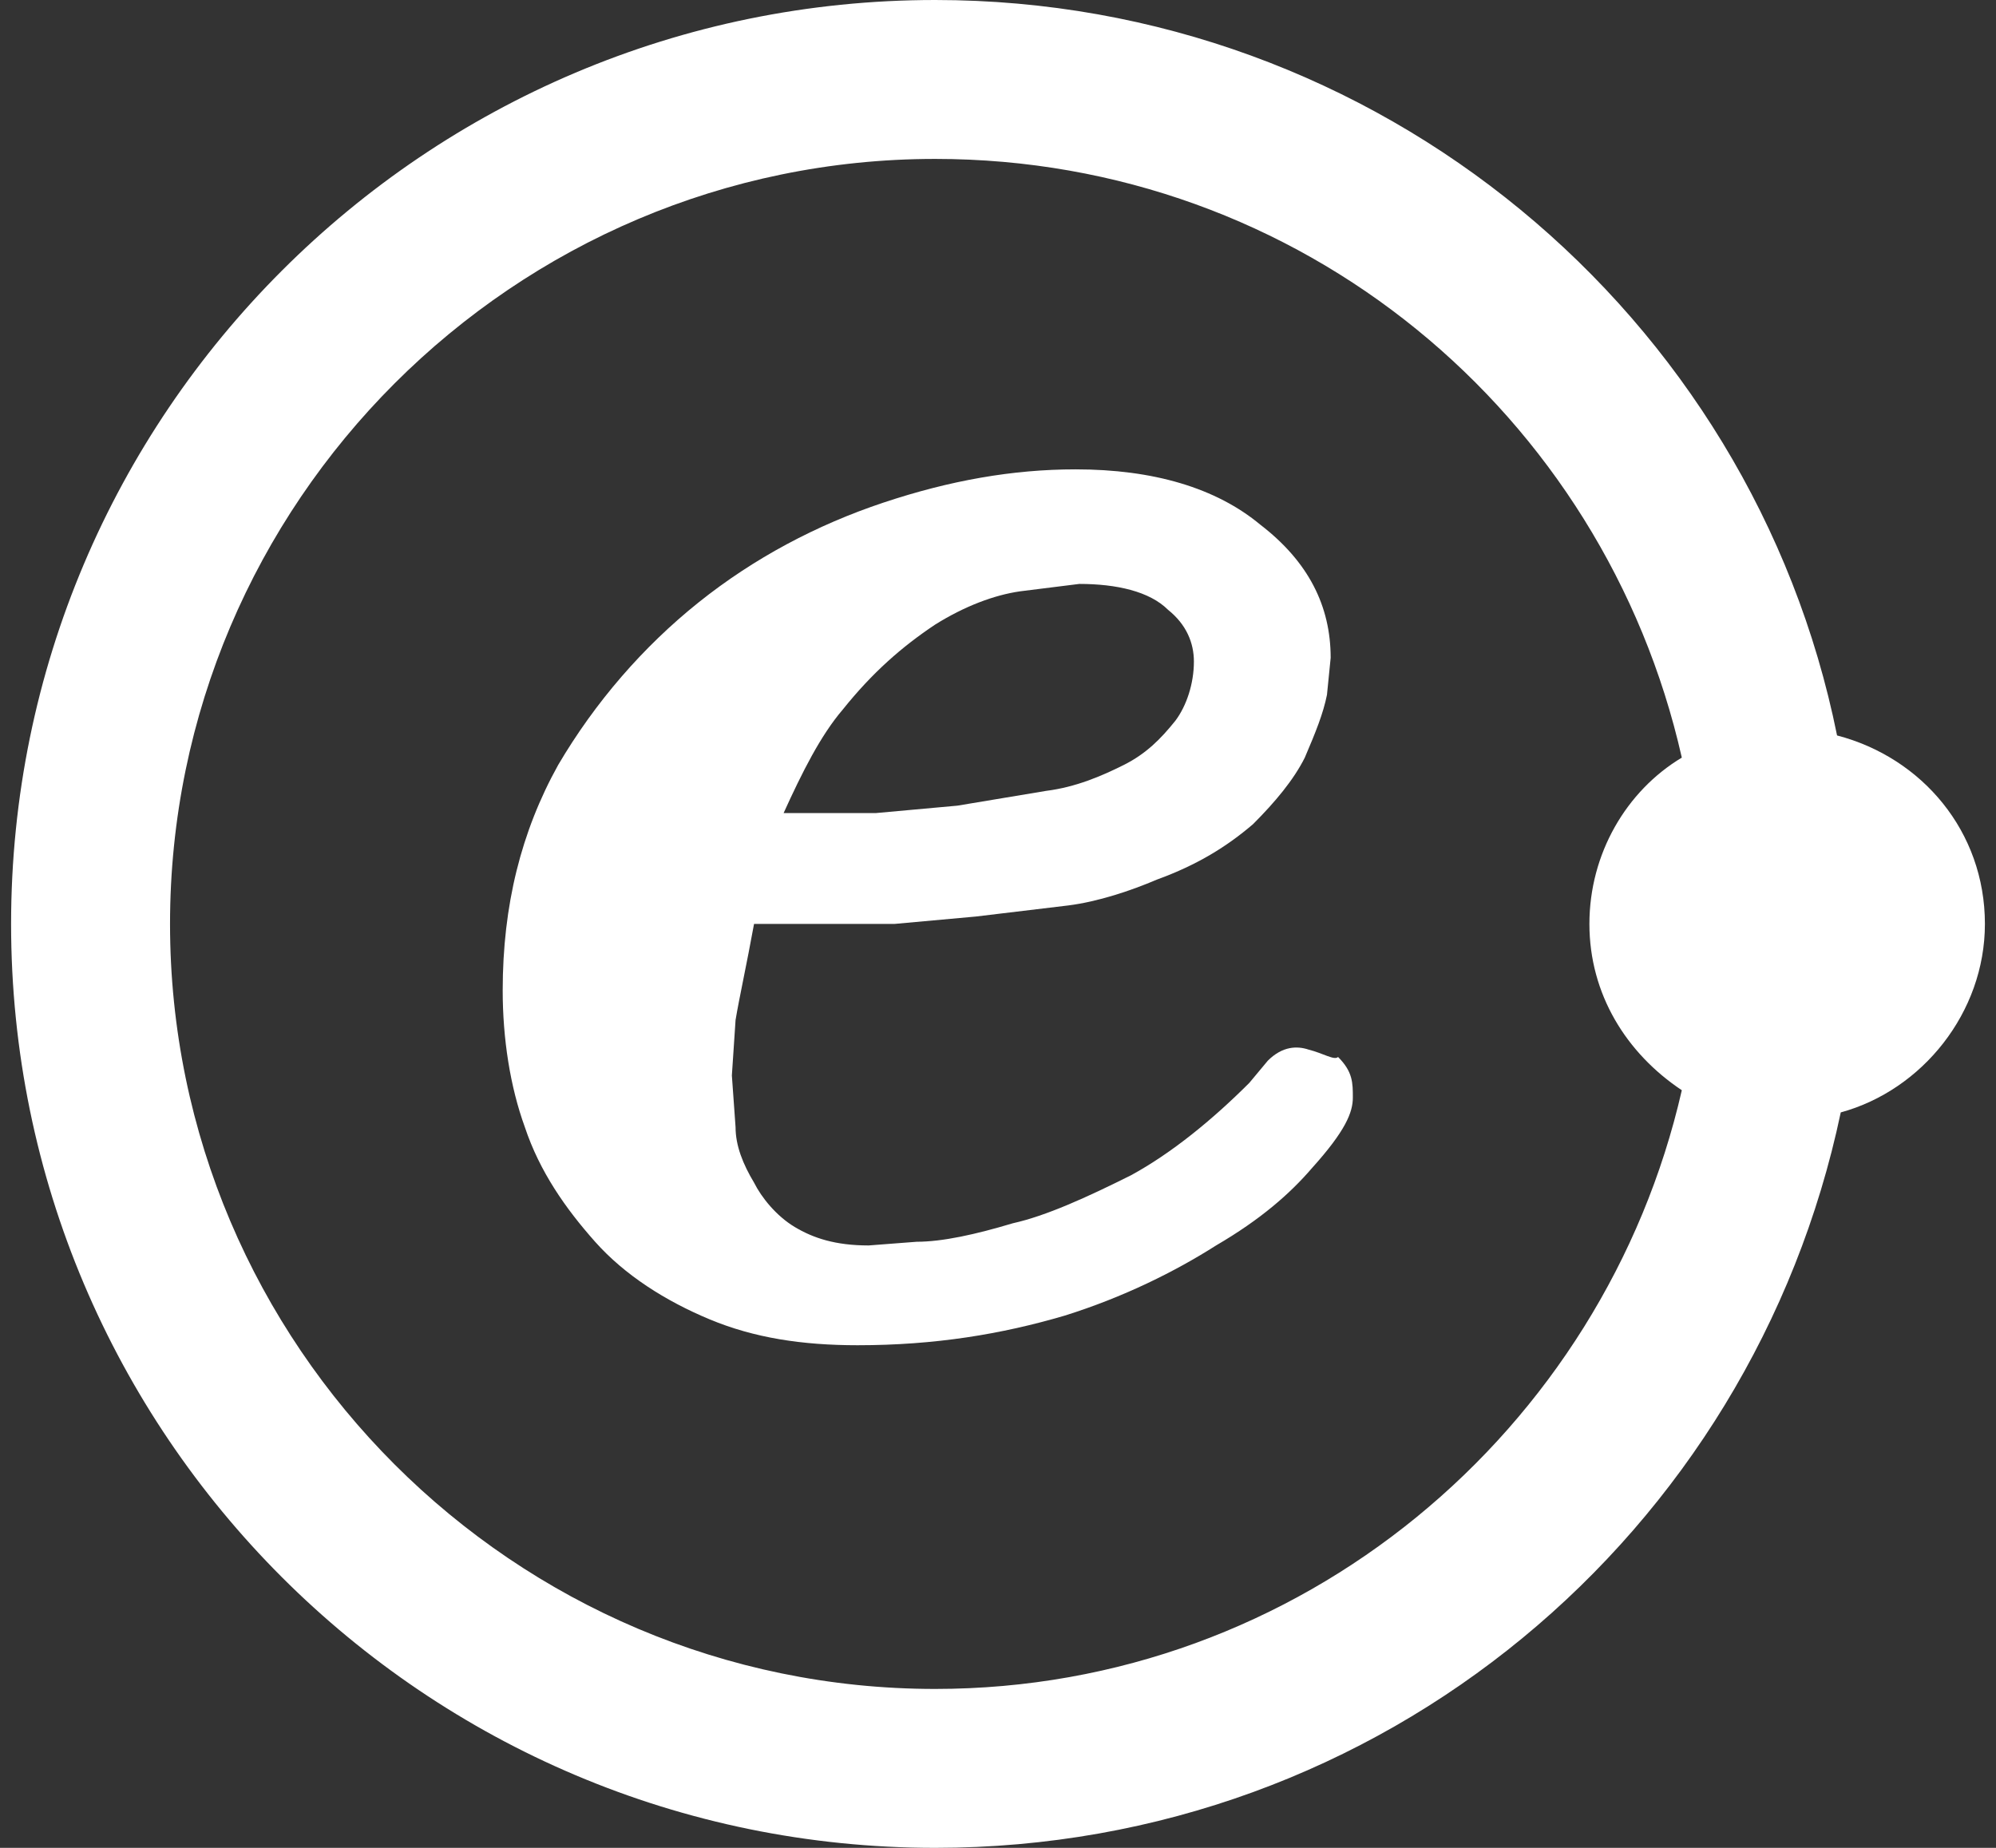
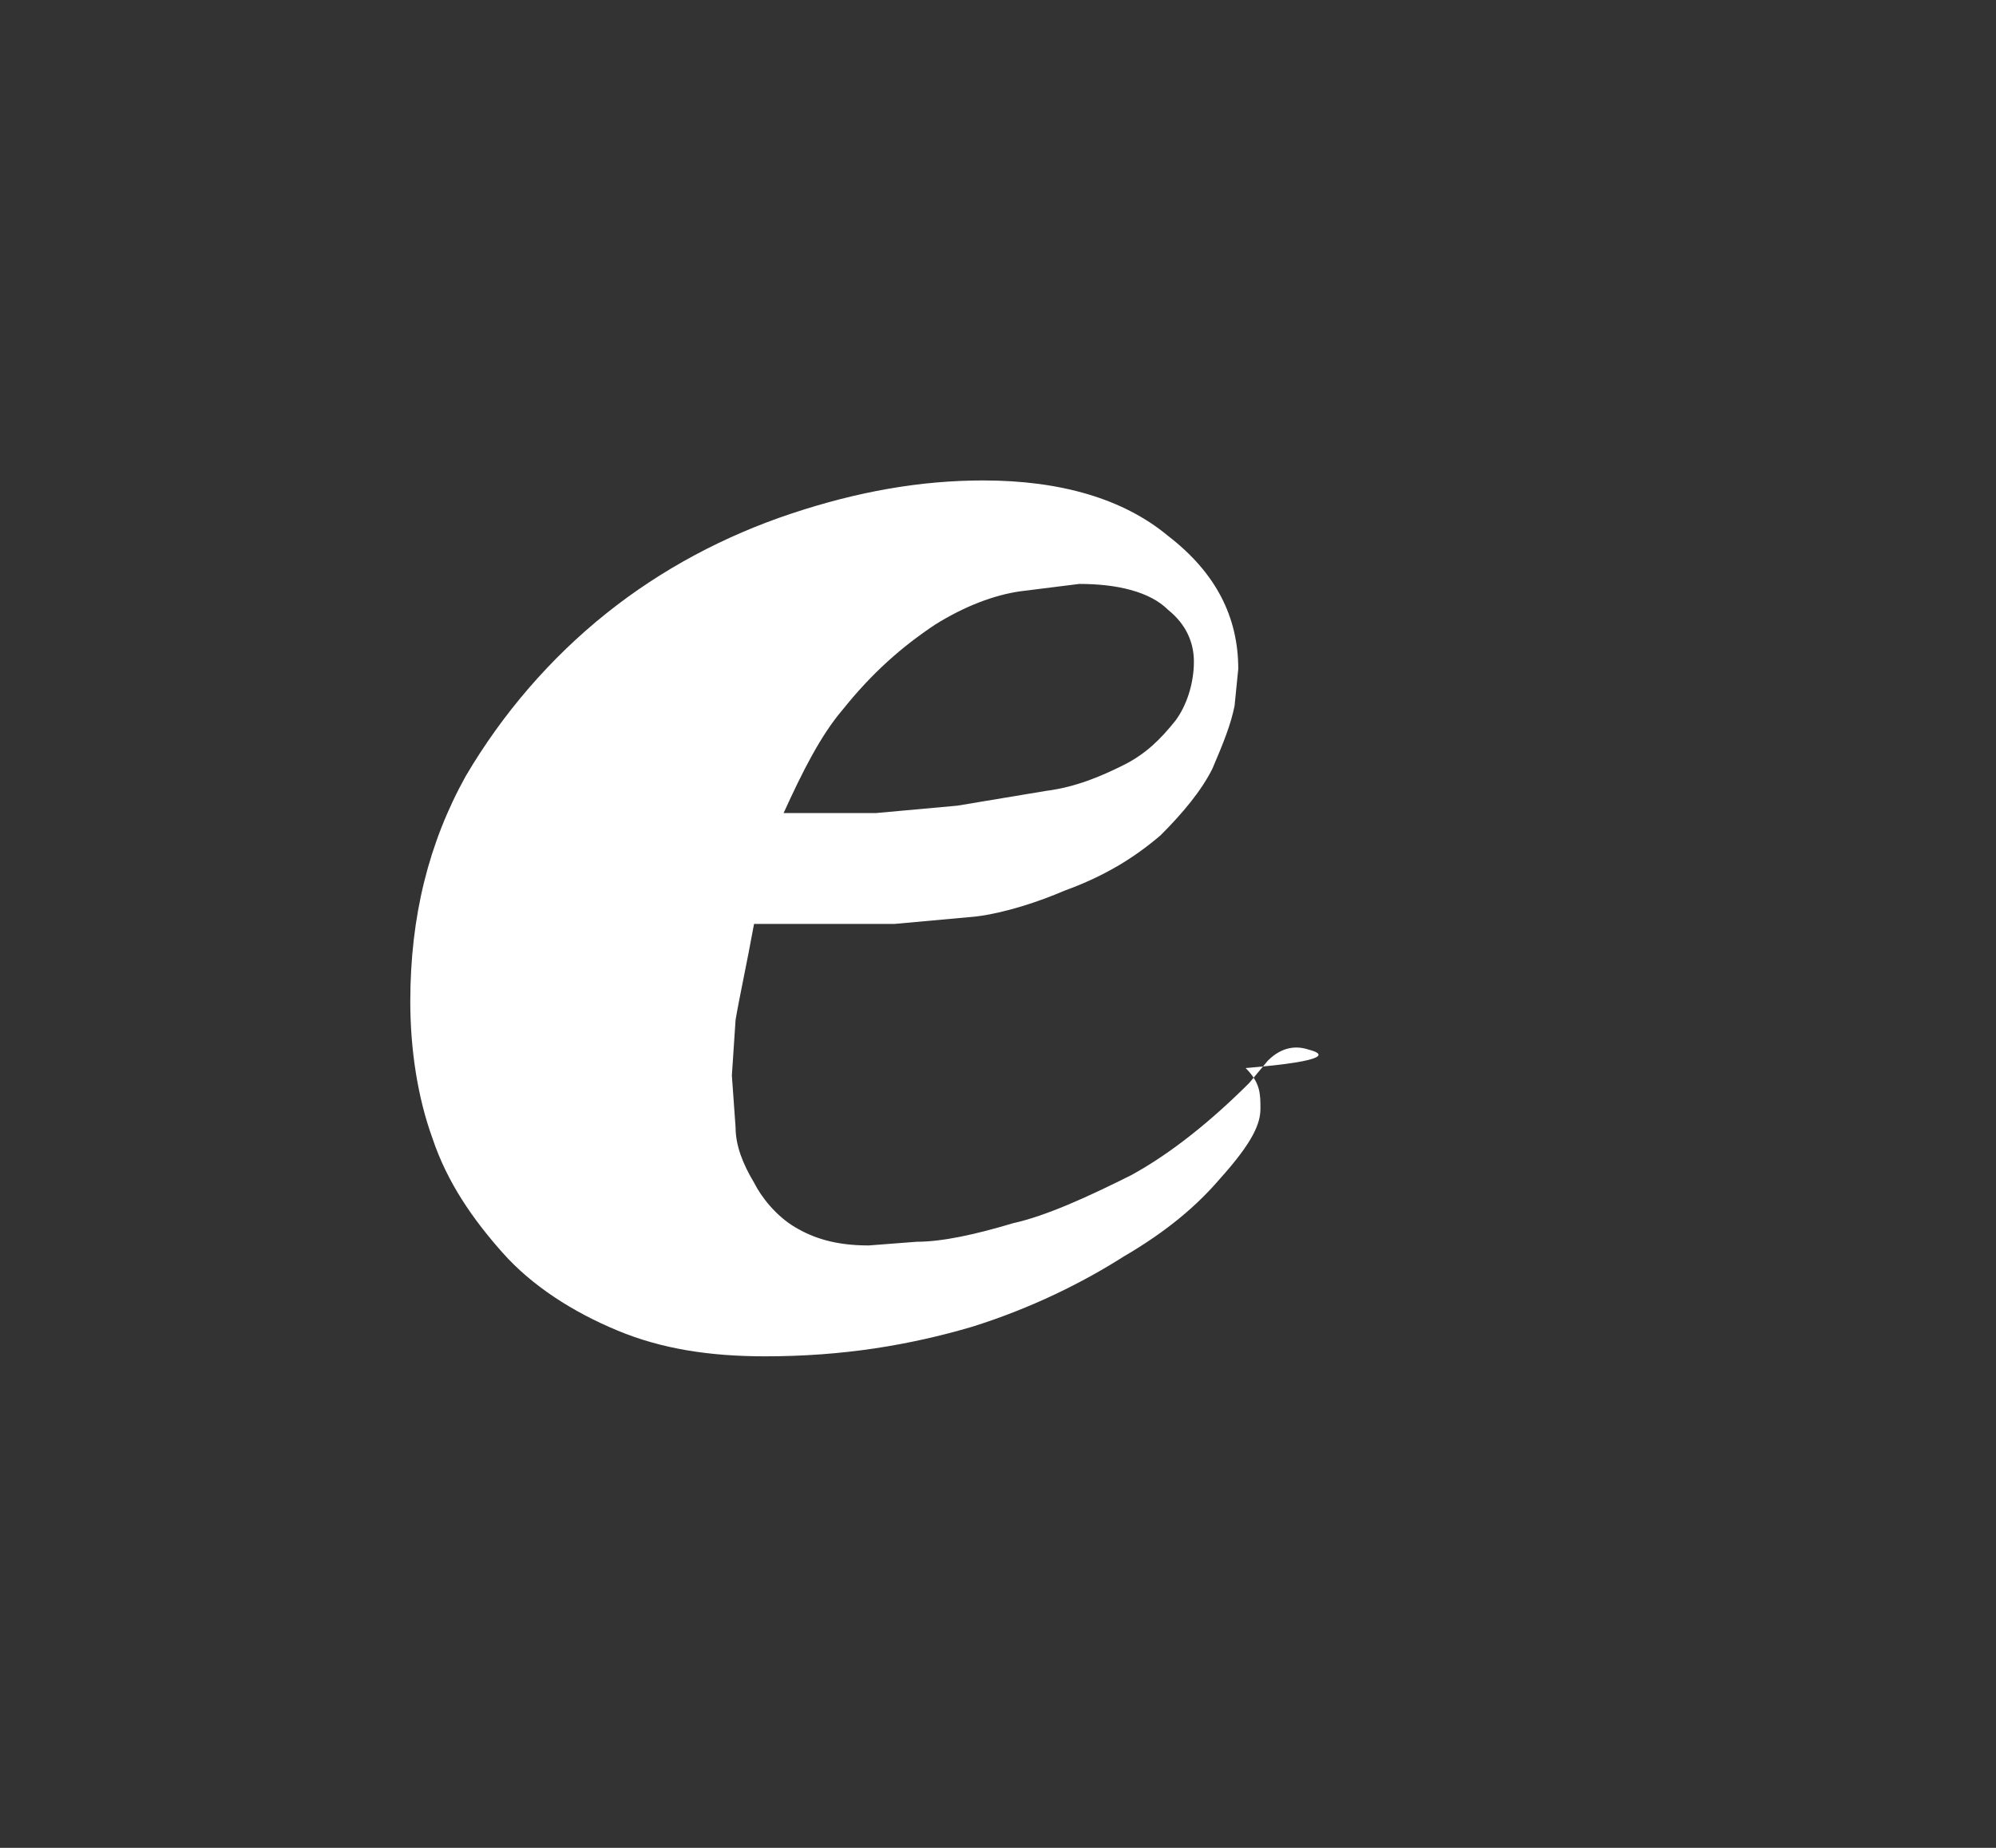
<svg xmlns="http://www.w3.org/2000/svg" version="1.1" id="Layer_1" x="0px" y="0px" viewBox="0 0 54 50" style="enable-background:new 0 0 54 50;" xml:space="preserve">
  <rect x="0" y="0" width="54" height="50" fill="#333333" stroke="none" />
  <style type="text/css">
	.st0{fill:#FFFFFF;}
</style>
  <g>
-     <path class="st0" d="M53.7,25c0-2.5-1.7-4.5-4-5.1C47.4,8.5,37.3,0,25.3,0c-13.8,0-25,11.2-25,25c0,13.8,11.2,25,25,25   c12.1,0,22.1-8.5,24.5-19.9C52,29.5,53.7,27.4,53.7,25z M25.3,45.7C13.9,45.7,4.6,36.4,4.6,25c0-11.4,9.3-20.7,20.7-20.7   c9.9,0,18.1,6.9,20.2,16.2C44,21.4,43,23.1,43,25c0,1.9,1,3.5,2.5,4.5C43.4,38.7,35.2,45.7,25.3,45.7z" />
-     <path class="st0" d="M35.4,28.4c-0.3-0.1-0.7-0.1-1.1,0.3c0,0-0.5,0.6-0.5,0.6c-1,1-2.1,1.9-3.2,2.5c-1.2,0.6-2.3,1.1-3.2,1.3   c-1,0.3-1.9,0.5-2.6,0.5c0,0-1.3,0.1-1.3,0.1c-0.9,0-1.5-0.2-2-0.5c-0.5-0.3-0.9-0.8-1.1-1.2c-0.3-0.5-0.5-1-0.5-1.5   c0,0-0.1-1.4-0.1-1.4l0.1-1.5c0.1-0.6,0.3-1.5,0.5-2.6c0.8,0,2.2,0,2.2,0l1.6,0c0,0,2.2-0.2,2.2-0.2c0,0,2.5-0.3,2.5-0.3   c0.8-0.1,1.7-0.4,2.4-0.7c1.1-0.4,1.9-0.9,2.6-1.5c0.6-0.6,1.1-1.2,1.4-1.8c0.3-0.7,0.5-1.2,0.6-1.7l0.1-1c0-1.4-0.6-2.6-1.9-3.6   c-1.2-1-2.9-1.5-5-1.5c-1.7,0-3.4,0.3-5.2,0.9c-1.8,0.6-3.5,1.5-5,2.7c-1.5,1.2-2.8,2.7-3.8,4.4c-1,1.8-1.5,3.8-1.5,6.1   c0,1.3,0.2,2.6,0.6,3.7c0.4,1.2,1.1,2.2,1.9,3.1c0.8,0.9,1.9,1.6,3.1,2.1c1.2,0.5,2.5,0.7,4,0.7c2.1,0,3.9-0.3,5.6-0.8   c1.6-0.5,3-1.2,4.1-1.9c1.2-0.7,2-1.4,2.6-2.1c0.9-1,1.1-1.5,1.1-1.9c0-0.4,0-0.7-0.4-1.1C36.1,28.7,35.8,28.5,35.4,28.4z    M22.8,19.2c0.8-1,1.6-1.7,2.5-2.3c0.8-0.5,1.6-0.8,2.3-0.9c0,0,1.6-0.2,1.6-0.2c1,0,1.9,0.2,2.4,0.7c0.5,0.4,0.7,0.9,0.7,1.4   c0,0.6-0.2,1.2-0.5,1.6c-0.4,0.5-0.8,0.9-1.4,1.2c-0.6,0.3-1.3,0.6-2.1,0.7l-2.4,0.4c0,0-2.2,0.2-2.2,0.2l-0.5,0l-1.1,0   c0,0-0.5,0-0.9,0C21.7,20.9,22.2,19.9,22.8,19.2z" />
+     <path class="st0" d="M35.4,28.4c-0.3-0.1-0.7-0.1-1.1,0.3c0,0-0.5,0.6-0.5,0.6c-1,1-2.1,1.9-3.2,2.5c-1.2,0.6-2.3,1.1-3.2,1.3   c-1,0.3-1.9,0.5-2.6,0.5c0,0-1.3,0.1-1.3,0.1c-0.9,0-1.5-0.2-2-0.5c-0.5-0.3-0.9-0.8-1.1-1.2c-0.3-0.5-0.5-1-0.5-1.5   c0,0-0.1-1.4-0.1-1.4l0.1-1.5c0.1-0.6,0.3-1.5,0.5-2.6c0.8,0,2.2,0,2.2,0l1.6,0c0,0,2.2-0.2,2.2-0.2c0.8-0.1,1.7-0.4,2.4-0.7c1.1-0.4,1.9-0.9,2.6-1.5c0.6-0.6,1.1-1.2,1.4-1.8c0.3-0.7,0.5-1.2,0.6-1.7l0.1-1c0-1.4-0.6-2.6-1.9-3.6   c-1.2-1-2.9-1.5-5-1.5c-1.7,0-3.4,0.3-5.2,0.9c-1.8,0.6-3.5,1.5-5,2.7c-1.5,1.2-2.8,2.7-3.8,4.4c-1,1.8-1.5,3.8-1.5,6.1   c0,1.3,0.2,2.6,0.6,3.7c0.4,1.2,1.1,2.2,1.9,3.1c0.8,0.9,1.9,1.6,3.1,2.1c1.2,0.5,2.5,0.7,4,0.7c2.1,0,3.9-0.3,5.6-0.8   c1.6-0.5,3-1.2,4.1-1.9c1.2-0.7,2-1.4,2.6-2.1c0.9-1,1.1-1.5,1.1-1.9c0-0.4,0-0.7-0.4-1.1C36.1,28.7,35.8,28.5,35.4,28.4z    M22.8,19.2c0.8-1,1.6-1.7,2.5-2.3c0.8-0.5,1.6-0.8,2.3-0.9c0,0,1.6-0.2,1.6-0.2c1,0,1.9,0.2,2.4,0.7c0.5,0.4,0.7,0.9,0.7,1.4   c0,0.6-0.2,1.2-0.5,1.6c-0.4,0.5-0.8,0.9-1.4,1.2c-0.6,0.3-1.3,0.6-2.1,0.7l-2.4,0.4c0,0-2.2,0.2-2.2,0.2l-0.5,0l-1.1,0   c0,0-0.5,0-0.9,0C21.7,20.9,22.2,19.9,22.8,19.2z" />
  </g>
</svg>